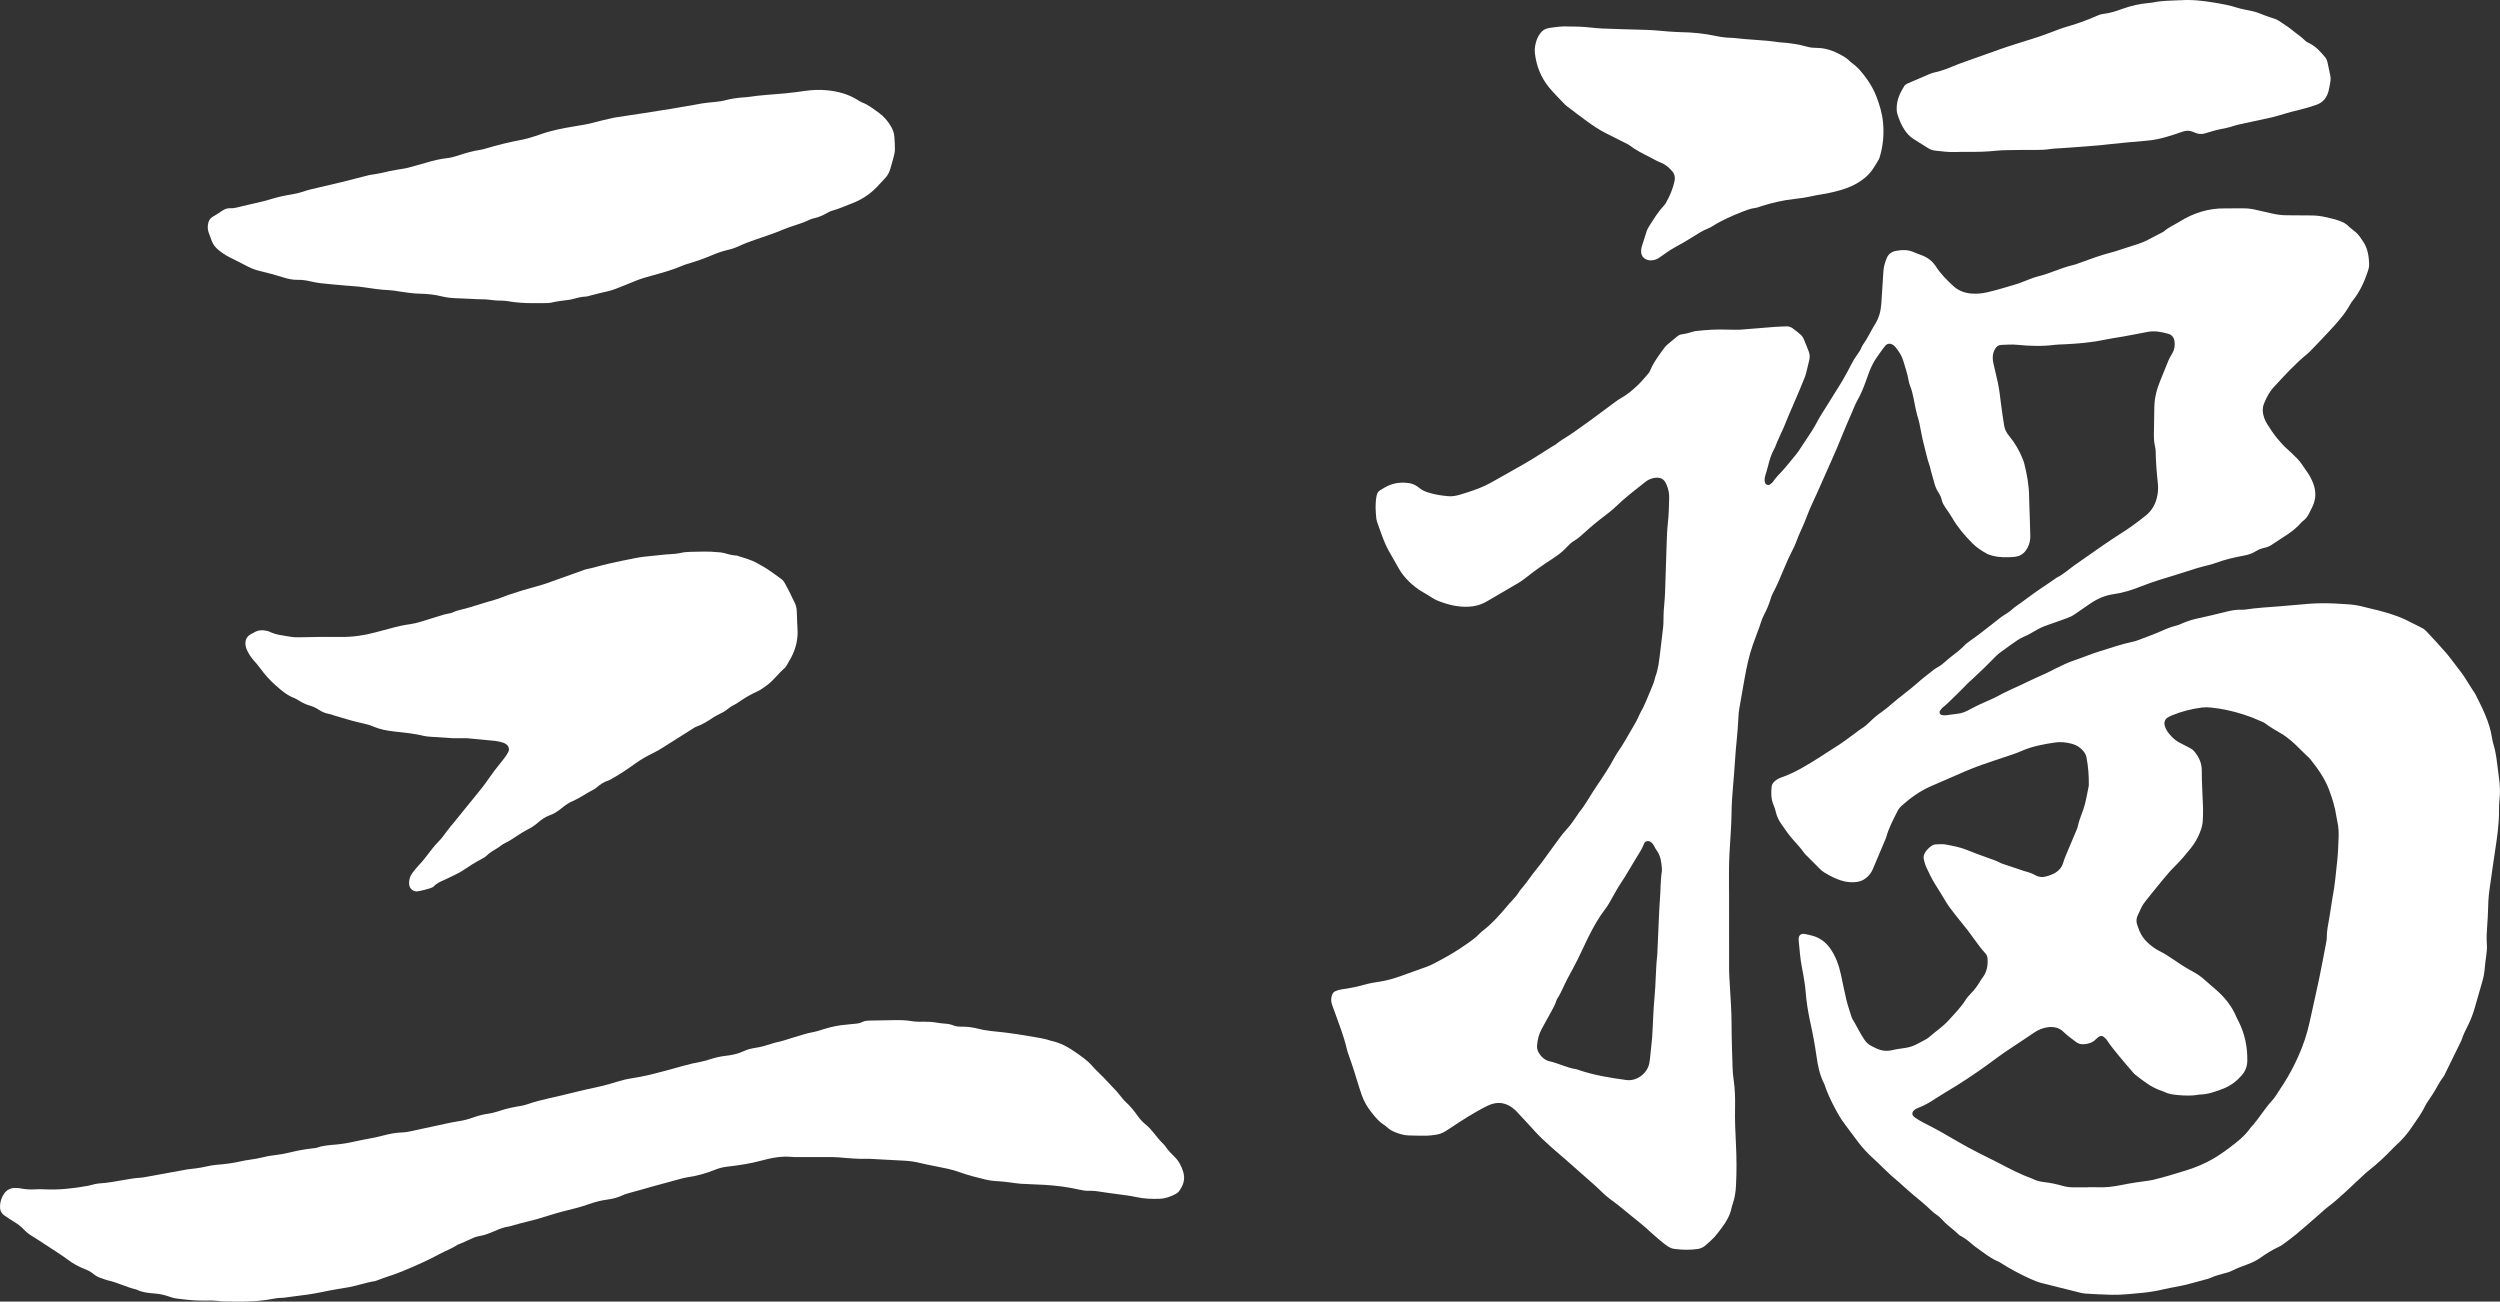
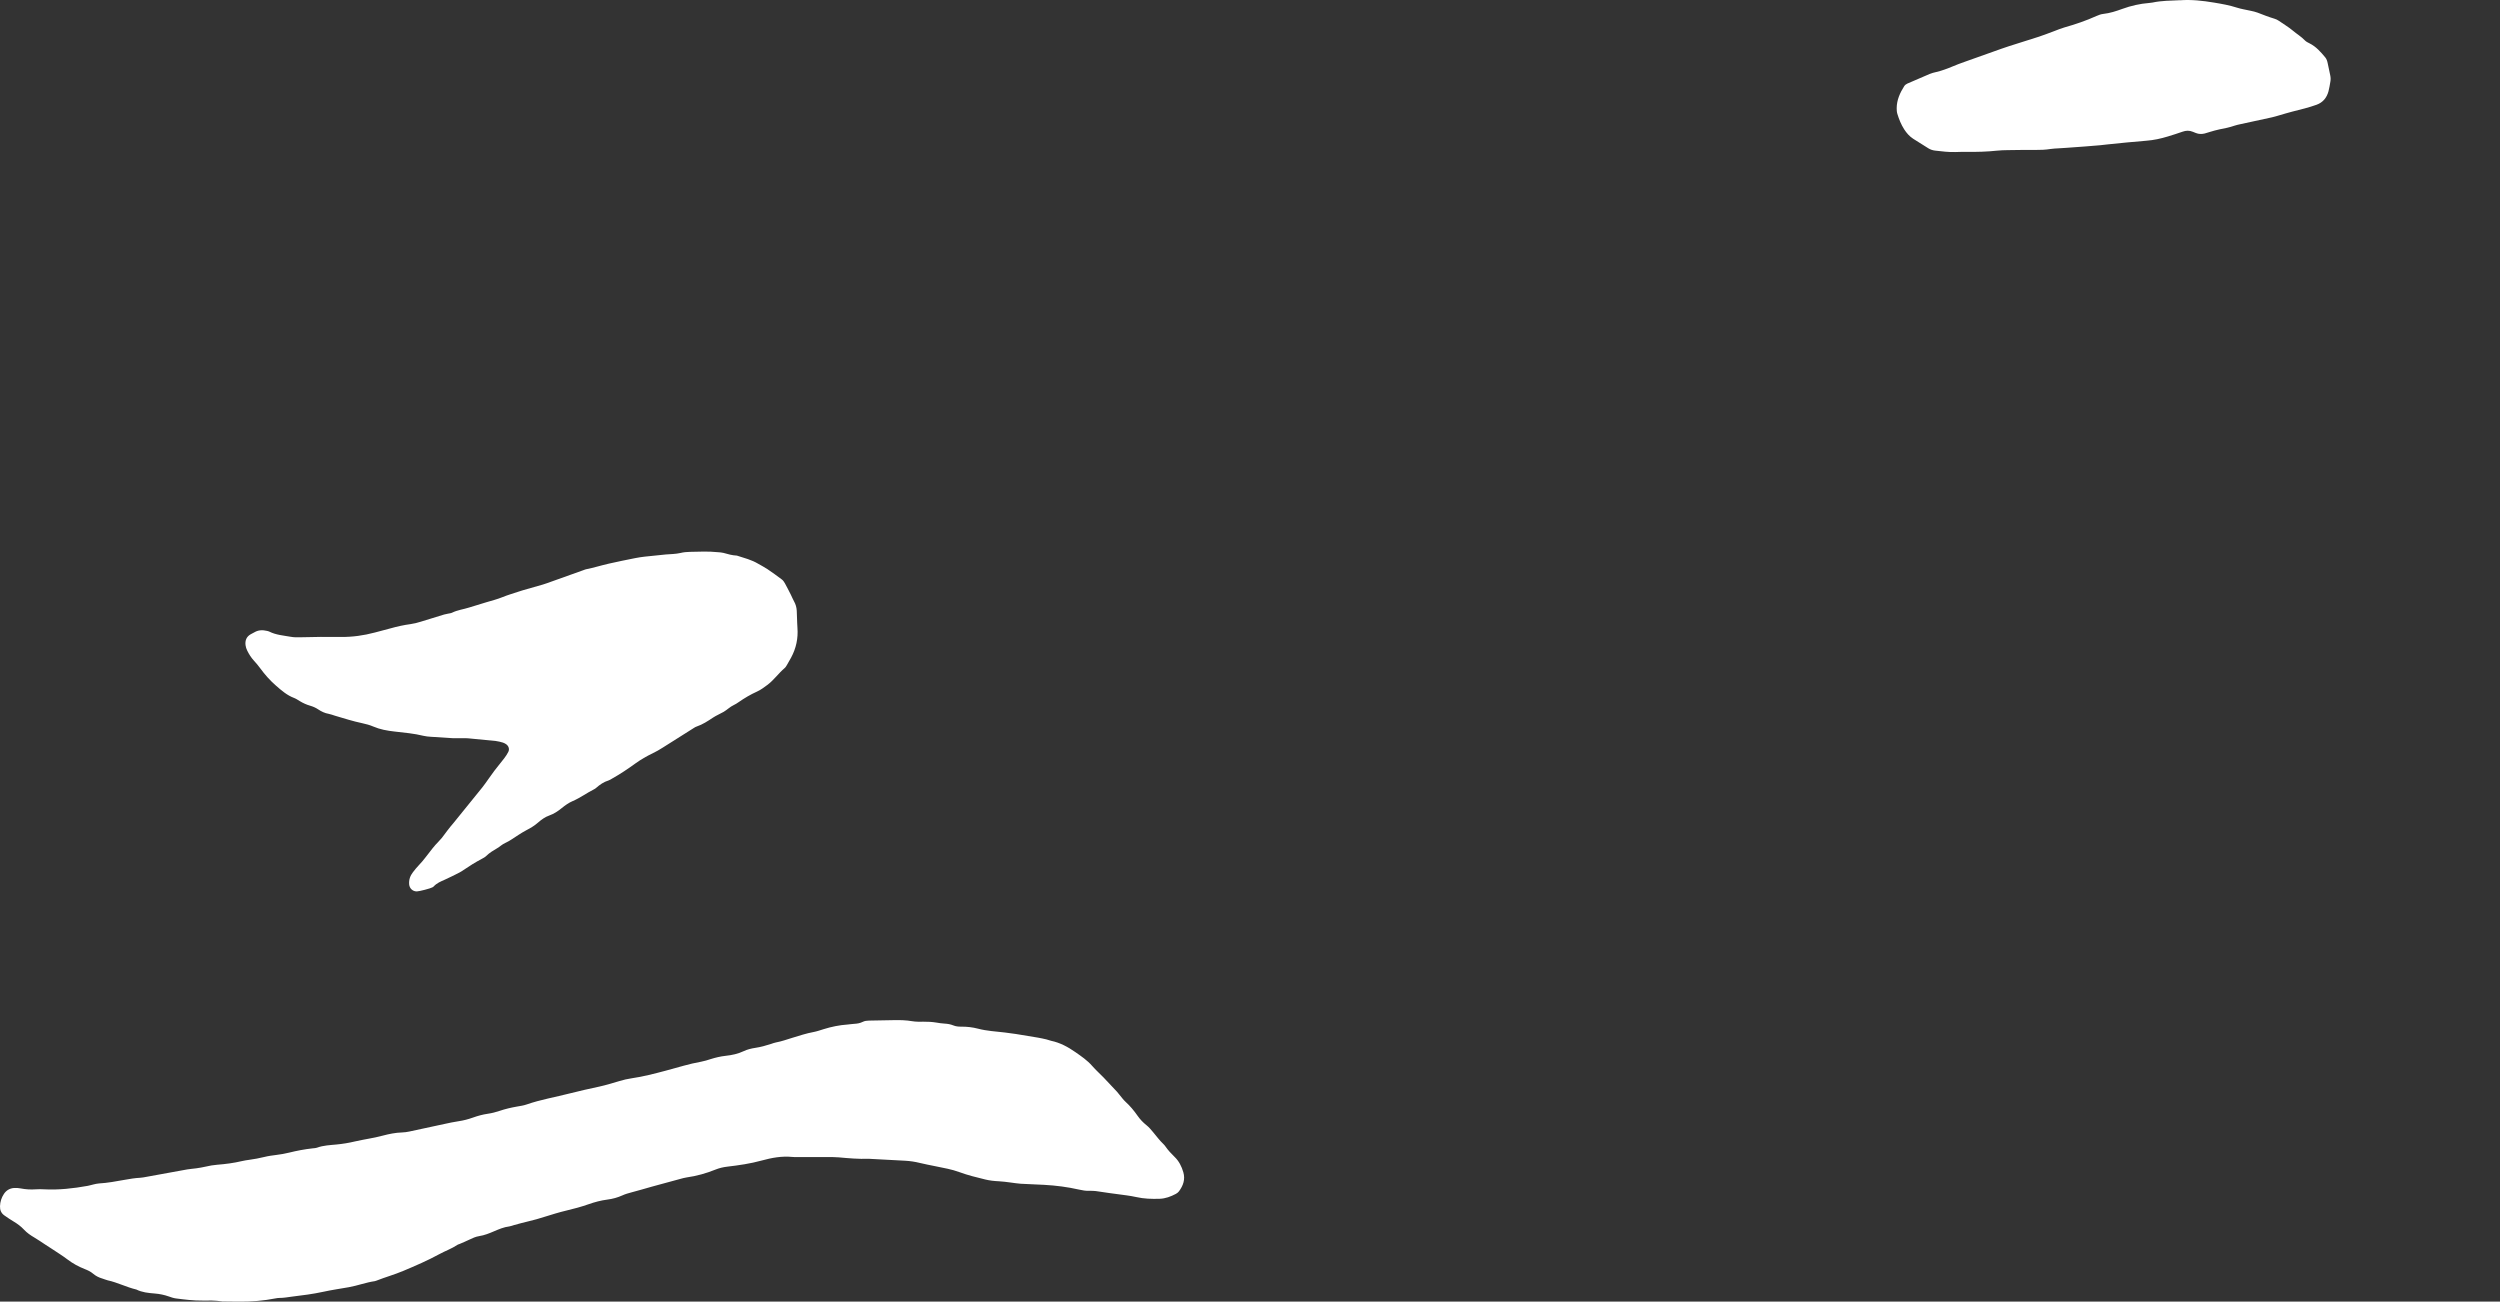
<svg xmlns="http://www.w3.org/2000/svg" id="_レイヤー_2" width="129.214" height="67.273" viewBox="0 0 129.214 67.273">
  <rect x="0" y="0" width="129.214" height="67.273" fill="#333333" stroke="none" />
  <g id="_レイヤー_1-2">
    <path d="m11.477,67.263c-.358-.052-.68-.047-1.003-.042-.464.007-.924-.052-1.383-.111-.124-.016-.245-.059-.364-.101-.24-.085-.485-.134-.739-.154-.322-.026-.644-.057-.94-.205-.506-.118-.972-.365-1.481-.475-.095-.021-.185-.067-.279-.093-.178-.051-.339-.133-.48-.253-.13-.111-.279-.178-.439-.241-.313-.123-.607-.284-.878-.49-.267-.203-.555-.379-.835-.566-.105-.07-.212-.137-.318-.206-.188-.122-.371-.252-.565-.365-.196-.114-.379-.241-.533-.406-.154-.166-.333-.298-.527-.414-.168-.101-.332-.211-.492-.324-.162-.114-.228-.279-.221-.474.008-.231.077-.445.202-.634.121-.184.304-.292.526-.307.111-.008.225.001.334.022.264.051.527.067.795.047.139-.011.281-.007.42 0.0.762.04,1.513-.045,2.26-.18.096-.017.19-.049.286-.07.096-.021.192-.048.289-.053.45-.025.891-.11,1.333-.188.263-.047.525-.092.792-.105.111-.005.222-.029.333-.049.704-.128,1.407-.258,2.111-.384.152-.027.307-.034.459-.056.166-.025.333-.05.496-.089.192-.046.384-.08.58-.095.434-.034.865-.089,1.289-.19.122-.029.248-.047.373-.065.264-.038.526-.082.785-.148.203-.051.413-.079.622-.105.223-.027.444-.066.662-.12.395-.098.795-.174,1.2-.219.084-.009.171-.012.249-.04.322-.115.66-.128.994-.16.322-.031.639-.083.954-.158.273-.065.55-.108.825-.164.206-.042.412-.084.615-.137.327-.086.655-.154.994-.164.125-.004.252-.021.375-.047.604-.128,1.206-.261,1.81-.39.247-.053.494-.108.743-.144.252-.037.495-.101.733-.186.252-.09.507-.161.773-.199.208-.03.412-.082.612-.15.293-.099.593-.169.898-.222.166-.029.335-.052.493-.107.731-.255,1.494-.381,2.24-.574.503-.13,1.01-.24,1.517-.35.356-.077.704-.19,1.054-.291.202-.059.405-.108.615-.138.598-.086,1.182-.239,1.765-.394.61-.162,1.211-.355,1.834-.465.165-.029.326-.082.487-.133.255-.08.514-.142.78-.171.323-.034.635-.101.932-.241.19-.091.397-.139.606-.171.278-.042.548-.117.815-.205.08-.026.159-.058.241-.073.291-.053.568-.154.85-.24.362-.11.721-.23,1.095-.299.178-.033.352-.095.526-.149.403-.126.815-.21,1.237-.239.112-.008.223-.03.335-.035.156-.008.306-.032.447-.103.102-.051.214-.063.327-.065.435-.007.87-.016,1.304-.024.309-.005.615.002.922.055.192.033.391.029.587.026.225-.003.448.009.67.046.138.024.278.044.417.052.156.009.307.033.451.092.133.055.271.067.412.066.296-.003.59.031.875.106.451.118.913.141,1.373.195.195.023.389.048.583.079.374.059.748.121,1.121.185.152.026.302.059.453.094.082.019.16.055.242.072.462.097.871.318,1.25.583.308.215.623.428.875.719.183.211.396.397.59.599.234.242.463.489.692.735.048.051.088.109.133.163.099.118.189.247.302.35.24.218.444.465.629.73.128.184.283.345.461.487.13.103.238.236.346.365.171.204.328.42.523.604.041.038.078.082.109.128.136.198.3.37.471.537.228.221.365.493.452.795.107.371-.008.692-.227.986-.04.054-.101.1-.161.132-.263.138-.534.242-.838.252-.408.013-.81.002-1.213-.09-.327-.074-.664-.106-.997-.154-.25-.036-.501-.062-.75-.105-.222-.038-.443-.071-.669-.062-.184.007-.363-.025-.541-.065-.589-.134-1.187-.211-1.79-.244-.406-.022-.813-.033-1.219-.057-.181-.011-.361-.045-.542-.066-.195-.023-.389-.054-.585-.062-.239-.01-.476-.036-.708-.093-.45-.109-.899-.219-1.335-.38-.396-.147-.812-.216-1.224-.301-.275-.057-.551-.107-.823-.174-.246-.061-.495-.099-.748-.113-.616-.034-1.233-.066-1.849-.099-.014-.001-.028-.003-.042-.002-.52.019-1.037-.027-1.554-.074-.195-.018-.393-.013-.589-.014-.519-.002-1.038-.001-1.557-.001-.084-0-.169.003-.252-.006-.54-.054-1.062.043-1.579.185-.583.161-1.18.247-1.779.317-.211.025-.411.071-.609.151-.482.196-.982.334-1.498.407-.11.016-.219.048-.327.077-.339.091-.677.184-1.015.276-.149.041-.298.08-.447.122-.351.099-.7.203-1.052.295-.164.043-.324.089-.478.159-.245.11-.5.18-.767.214-.335.043-.66.13-.979.242-.371.13-.749.233-1.132.323-.382.09-.757.208-1.132.324-.281.088-.562.174-.851.238-.246.055-.489.126-.733.191-.081.022-.16.059-.242.069-.283.034-.541.144-.799.255-.245.105-.492.205-.758.246-.182.028-.348.104-.513.184-.164.08-.332.148-.499.221-.038.017-.083.024-.117.047-.292.198-.627.313-.934.481-.604.33-1.235.601-1.869.868-.454.192-.927.321-1.383.502-.026.01-.053.021-.08.025-.459.065-.895.234-1.35.314-.442.078-.887.142-1.325.238-.536.117-1.077.184-1.62.25-.209.025-.415.068-.627.066-.07-0-.14.009-.209.023-.621.123-1.249.174-1.881.169-.309-.002-.617-.007-.889-.01Z" fill="#fff" stroke-width="0" />
-     <path d="m27.566,15.669c-.45.002-.896-.026-1.341-.106-.219-.039-.448-.014-.669-.041-.223-.028-.444-.055-.67-.053-.196.002-.392-.015-.588-.024-.182-.008-.364-.021-.546-.024-.309-.006-.617-.026-.918-.102-.356-.089-.719-.131-1.083-.137-.395-.006-.782-.066-1.17-.126-.152-.024-.305-.052-.459-.058-.45-.018-.892-.087-1.337-.153-.318-.047-.642-.06-.963-.089-.405-.037-.811-.069-1.215-.114-.195-.021-.389-.059-.58-.103-.206-.048-.413-.081-.625-.075-.27.007-.526-.052-.783-.133-.388-.122-.781-.228-1.176-.322-.221-.052-.429-.125-.629-.23-.31-.164-.625-.318-.938-.476-.214-.108-.412-.239-.596-.393-.142-.119-.257-.259-.326-.432-.062-.156-.12-.314-.174-.473-.046-.135-.051-.275-.029-.416.027-.177.107-.312.27-.402.159-.088.31-.191.462-.292.12-.08.245-.138.392-.131.214.01.416-.047.62-.1.217-.057.438-.099.655-.152.273-.066.548-.123.815-.208.376-.119.759-.2,1.147-.263.195-.032.385-.076.571-.14.119-.041.24-.08.362-.109.532-.127,1.066-.247,1.597-.376.422-.102.842-.214,1.264-.321.095-.024.19-.052.287-.064.321-.04.634-.118.949-.188.205-.045.414-.074.621-.11.097-.017.195-.028.289-.053.339-.091.677-.183,1.013-.283.337-.101.678-.181,1.027-.221.183-.021.358-.063.532-.12.4-.131.802-.255,1.221-.315.083-.012.165-.034.245-.059.631-.193,1.272-.344,1.921-.466.178-.034.353-.09.528-.142.134-.04.267-.085.399-.132.571-.204,1.165-.315,1.759-.413.359-.059.718-.112,1.069-.215.269-.078.545-.131.818-.195.068-.016.136-.036.205-.046.499-.076.998-.15,1.497-.227.471-.072.942-.147,1.413-.223.222-.035.443-.075.664-.114.221-.038.444-.07.663-.116.331-.07.666-.095,1.001-.132.153-.017.308-.035.455-.076.286-.08.577-.119.87-.146.112-.01.225-.011.335-.028.624-.097,1.255-.124,1.883-.184.349-.033.697-.079,1.044-.129.363-.052.728-.067,1.091-.035.579.051,1.132.194,1.631.508.071.045.142.094.22.123.334.126.606.349.89.554.243.175.429.401.586.654.105.17.176.352.192.551.018.224.032.448.03.672-.001.124-.031.25-.061.371-.051.204-.114.405-.17.608-.053.193-.14.365-.28.51-.146.151-.284.31-.43.462-.376.391-.823.67-1.331.858-.315.117-.62.261-.947.349-.12.032-.233.096-.344.157-.186.102-.377.186-.584.233-.082.018-.167.037-.241.074-.454.226-.952.332-1.418.53-.451.192-.92.342-1.383.502-.292.101-.582.206-.862.337-.178.084-.362.151-.555.194-.302.068-.592.171-.877.292-.413.176-.837.323-1.269.446-.054.015-.108.032-.159.055-.527.235-1.082.386-1.636.539-.311.086-.621.173-.919.3-.323.137-.651.261-.976.391-.262.104-.539.152-.812.218-.163.04-.325.084-.488.125-.081.021-.163.051-.245.054-.213.007-.416.058-.618.116-.081.023-.164.042-.247.052-.306.036-.612.076-.914.144-.121.027-.251.023-.377.025-.182.004-.365.001-.547.001Z" fill="#fff" stroke-width="0" />
    <path d="m23.39,38.153c-.397-.025-.761-.046-1.124-.072-.126-.009-.253-.019-.375-.049-.493-.121-.996-.166-1.498-.222-.378-.042-.748-.107-1.101-.259-.179-.077-.372-.129-.563-.17-.482-.101-.95-.251-1.42-.39-.108-.032-.213-.077-.322-.096-.199-.034-.374-.118-.538-.228-.13-.087-.269-.149-.419-.192-.19-.054-.368-.136-.537-.238-.096-.058-.19-.124-.294-.163-.363-.136-.649-.386-.933-.634-.307-.268-.578-.572-.818-.902-.099-.136-.208-.265-.321-.388-.144-.157-.257-.334-.349-.523-.043-.087-.075-.184-.087-.279-.03-.243.046-.443.271-.568.061-.034.125-.063.186-.099.206-.123.426-.127.651-.073.041.01.084.018.121.037.346.175.729.2,1.1.267.164.03.336.032.503.026.702-.021,1.403-.025,2.105-.017.592.007,1.175-.077,1.747-.229.271-.072.544-.14.814-.216.338-.096.681-.171,1.029-.218.182-.025.357-.07.531-.125.401-.127.804-.249,1.207-.371.067-.02.137-.03.205-.045.068-.015.143-.019.204-.049.28-.139.59-.174.883-.268.294-.094.59-.182.886-.271.282-.084.567-.155.841-.267.259-.106.53-.183.796-.273.08-.027.16-.053.241-.077.35-.101.701-.2,1.052-.301.067-.019.134-.042.2-.066.634-.226,1.268-.453,1.902-.68.04-.014.079-.033.119-.041.399-.078.788-.202,1.184-.292.451-.103.906-.194,1.359-.285.165-.033.331-.058.498-.077.362-.041.726-.077,1.089-.112.126-.012.252-.013.378-.025.125-.012.252-.021.374-.051.165-.041.331-.056.5-.059.477-.011.954-.033,1.43.017.098.01.198.01.292.036.23.065.459.131.699.141.373.121.756.215,1.098.42.157.093.322.173.473.275.256.172.506.353.752.539.065.049.116.123.156.195.109.196.209.397.311.597.057.113.102.231.164.341.085.15.129.31.139.481.007.126.009.252.014.379.007.168.009.337.022.504.042.547-.068,1.06-.328,1.542-.067.123-.136.246-.207.366-.036.06-.071.126-.122.17-.322.272-.561.627-.903.879-.17.125-.337.253-.53.34-.334.15-.647.336-.948.545-.08.056-.164.11-.252.151-.194.089-.342.246-.523.351-.182.105-.379.185-.553.3-.27.179-.538.356-.848.461-.04.013-.077.034-.113.056-.546.343-1.093.684-1.636,1.033-.166.106-.334.203-.512.289-.316.152-.62.326-.905.532-.386.279-.781.546-1.198.778-.061.034-.12.078-.186.098-.248.075-.452.218-.643.386-.031.028-.067.052-.105.07-.376.189-.716.444-1.105.61-.208.089-.391.221-.565.362-.197.16-.403.298-.647.384-.212.075-.399.208-.568.356-.181.159-.381.284-.595.393-.15.076-.291.169-.434.258-.225.141-.435.304-.682.414-.151.068-.277.191-.422.276-.194.114-.386.227-.548.387-.068.068-.159.115-.245.161-.323.171-.632.363-.934.57-.069.048-.14.095-.215.133-.25.126-.5.255-.756.369-.206.092-.414.174-.57.346-.018.02-.044.034-.068.049-.094.057-.688.211-.81.211-.209-.001-.374-.153-.393-.363-.021-.235.051-.444.194-.628.095-.122.19-.245.297-.354.267-.272.477-.588.717-.881.098-.119.196-.238.306-.346.122-.119.224-.25.322-.388.097-.137.204-.268.307-.4.043-.055.091-.106.136-.161.504-.621,1.008-1.241,1.509-1.864.114-.142.215-.294.321-.442.098-.137.193-.276.295-.409.172-.222.351-.438.521-.661.076-.1.145-.207.201-.319.072-.145.012-.315-.129-.402-.048-.029-.097-.059-.15-.074-.121-.033-.244-.07-.368-.083-.474-.051-.949-.094-1.424-.138-.098-.009-.196-.008-.294-.008-.182-.001-.364-0-.515-0Z" fill="#fff" stroke-width="0" />
-     <path d="m89.367,45.93c0,1.375-.003,2.75.002,4.125.001.336.029.672.046,1.008.032.616.084,1.232.081,1.85-.002.435.014.87.024,1.304.007.309.023.617.028.926.004.225.024.447.057.67.07.473.082.951.072,1.428-.013.632.013,1.263.046,1.893.037.715.039,1.43.003,2.146-.015.311-.06.614-.158.909-.027.08-.054.16-.071.242-.078.381-.267.705-.496,1.012-.384.514-.386.511-.819.899-.13.117-.272.192-.446.215-.392.053-.784.046-1.175-.003-.127-.016-.246-.058-.351-.133-.092-.065-.186-.127-.272-.198-.204-.171-.411-.339-.605-.522-.358-.337-.746-.638-1.127-.948-.141-.115-.281-.232-.423-.347-.109-.088-.218-.177-.332-.259-.252-.179-.493-.369-.711-.591-.177-.179-.37-.343-.559-.511-.388-.345-.775-.69-1.167-1.03-.561-.487-1.136-.96-1.646-1.503-.096-.102-.187-.209-.283-.312-.238-.257-.477-.514-.716-.771-.019-.021-.04-.039-.061-.058-.426-.393-.906-.475-1.435-.214-.352.173-.691.373-1.027.576-.312.188-.613.396-.918.595-.07.046-.142.091-.213.136-.156.099-.327.162-.51.187-.153.02-.306.046-.46.048-.308.004-.617-.005-.926-.013-.212-.005-.415-.058-.615-.13-.187-.068-.362-.151-.508-.289-.051-.048-.106-.094-.165-.13-.233-.141-.405-.345-.572-.553-.37-.459-.516-.752-.706-1.374-.176-.577-.353-1.153-.559-1.72-.034-.092-.064-.186-.086-.282-.153-.673-.416-1.31-.642-1.958-.042-.119-.092-.235-.128-.356-.045-.151-.046-.305.005-.456.033-.097.092-.178.188-.214.104-.039.212-.077.322-.091.405-.052.801-.133,1.194-.245.242-.069.493-.111.743-.148.363-.054.713-.152,1.058-.273.463-.163.923-.334,1.386-.497.266-.094.507-.239.755-.37.435-.229.852-.485,1.256-.766.266-.185.53-.365.751-.603.057-.061.125-.113.192-.164.444-.348.817-.767,1.179-1.197.09-.107.18-.216.278-.316.138-.141.266-.289.368-.458.015-.024.028-.049.046-.07.24-.275.454-.57.669-.865.14-.193.3-.371.441-.562.316-.429.625-.863.941-1.292.1-.136.203-.27.318-.392.243-.256.434-.55.633-.839.016-.023.026-.05.044-.071.352-.422.6-.914.91-1.364.342-.496.672-1.002.957-1.535.026-.049.053-.099.086-.145.35-.492.629-1.029.938-1.546.065-.108.118-.223.175-.336.037-.075.064-.157.107-.229.229-.388.376-.814.557-1.224.085-.193.162-.388.208-.595.003-.014.005-.028.01-.041.159-.41.2-.845.253-1.276.051-.418.103-.836.15-1.254.015-.139.022-.28.022-.42-.001-.337.024-.672.057-1.008.024-.237.026-.476.035-.714.02-.589.038-1.178.057-1.767.009-.266.015-.533.027-.799.011-.224.019-.449.046-.671.054-.447.062-.895.072-1.344.005-.227-.034-.447-.123-.657-.022-.051-.045-.103-.073-.151-.091-.16-.234-.239-.415-.241-.069-.001-.14.009-.208.024-.153.034-.293.1-.415.197-.514.412-1.043.807-1.516,1.269-.17.166-.359.314-.549.457-.37.279-.728.573-1.069.886-.176.161-.354.32-.561.442-.122.072-.225.167-.32.272-.208.231-.446.424-.707.593-.306.198-.607.405-.904.616-.194.138-.378.29-.569.433-.112.084-.224.17-.344.241-.507.301-1.017.596-1.526.893-.085.049-.169.1-.257.144-.254.127-.522.188-.809.202-.576.029-1.113-.111-1.637-.327-.09-.037-.173-.092-.258-.142-.157-.093-.309-.194-.468-.284-.271-.153-.511-.342-.732-.561-.211-.209-.394-.435-.535-.698-.166-.309-.354-.606-.521-.914-.093-.172-.173-.353-.245-.535-.107-.274-.203-.553-.302-.831-.028-.079-.06-.16-.07-.242-.045-.405-.068-.811.015-1.215.024-.116.078-.209.182-.27.085-.05.167-.104.252-.152.381-.216.79-.278,1.22-.219.156.021.299.076.429.164.07.047.137.098.205.148.103.075.217.126.339.165.349.113.709.171,1.073.202.212.018.419-.022.622-.084.43-.13.858-.264,1.266-.453.178-.082.349-.18.52-.276.465-.26.929-.522,1.393-.786.159-.09.315-.184.471-.277.084-.05.168-.102.251-.154.142-.089.284-.18.426-.27.154-.097.308-.195.462-.291.048-.03.103-.049.145-.085.216-.182.459-.321.696-.472.166-.105.324-.223.484-.336.195-.138.39-.275.582-.416.452-.333.901-.668,1.353-1.001.079-.058.161-.114.246-.162.321-.179.603-.412.867-.663.203-.193.383-.41.565-.623.053-.062.088-.143.121-.22.173-.405.444-.746.698-1.099.049-.067.111-.127.174-.181.159-.137.323-.269.485-.404.066-.055.138-.098.224-.109.209-.029.413-.08.613-.146.053-.017.11-.025.165-.031.516-.057,1.034-.092,1.554-.071.21.009.421.004.631.005.028 0.0.056.001.084-.002.587-.048,1.174-.097,1.761-.142.209-.016.42-.021.63-.029.117-.004.224.035.315.102.146.108.291.22.426.342.06.054.109.13.142.205.095.219.18.442.266.664.058.149.055.301.016.455-.056.217-.105.436-.158.654-.013.054-.028.109-.049.161-.176.428-.343.86-.533,1.281-.207.461-.395.929-.589,1.396-.048.116-.105.229-.158.344-.058.128-.116.255-.172.384-.05.116-.086.239-.147.349-.152.273-.243.565-.314.867-.042.177-.103.35-.152.526-.03.109-.04.22-.014.333.026.113.169.177.265.108.056-.04.116-.084.153-.14.134-.2.301-.369.465-.542.106-.112.203-.232.302-.35.126-.15.251-.302.374-.455.062-.076.124-.152.179-.234.226-.338.45-.678.673-1.018.116-.176.215-.36.314-.546.151-.284.335-.551.504-.825.133-.214.266-.429.399-.643.133-.215.272-.426.398-.645.154-.267.302-.538.442-.813.09-.176.189-.344.306-.502.084-.113.162-.229.215-.36.021-.052.045-.104.078-.149.241-.33.403-.707.62-1.05.208-.33.305-.69.33-1.074.037-.56.076-1.12.109-1.68.013-.228.079-.441.161-.651.082-.213.245-.346.463-.39.32-.063.64-.077.95.064.127.058.261.102.393.152.311.117.563.301.746.587.243.381.566.699.893,1.004.237.221.541.35.871.387.295.033.584.011.876-.056.507-.116,1.002-.271,1.499-.417.241-.071.472-.179.709-.266.145-.053.289-.111.439-.145.261-.06.511-.151.761-.244.355-.131.71-.264,1.08-.349.109-.025.213-.069.319-.107.553-.202,1.105-.407,1.678-.55.149-.037.295-.092.442-.139.307-.099.615-.195.921-.298.132-.045.264-.096.389-.158.276-.138.548-.284.821-.427.025-.013.053-.022.074-.04.242-.22.545-.343.818-.513.718-.448,1.497-.697,2.35-.686.309.004.617-.001.926-.003.226-.001.448.025.667.076.273.065.548.122.821.187.261.062.523.097.792.096.421-.001.842.009,1.263.009.24-0.0.474.029.709.08.288.063.574.131.849.24.107.042.201.098.286.173.105.093.207.191.32.272.175.125.313.28.423.462.007.012.014.024.023.035.288.375.361.812.371,1.269.003.129-.029.25-.07.37-.18.535-.412,1.043-.767,1.489-.052.066-.103.134-.143.208-.278.51-.668.934-1.056,1.358-.293.321-.598.631-.899.945-.087.091-.173.185-.271.264-.635.514-1.178,1.122-1.731,1.718-.222.24-.367.532-.491.829-.107.254-.08.524.016.782.039.104.09.207.15.3.16.247.317.495.507.723.18.216.363.426.579.607.118.099.221.215.335.32.166.153.311.323.431.515.067.107.143.208.216.311.122.173.217.361.295.557.163.411.165.821-.03,1.224-.055.114-.112.226-.168.34-.075.153-.173.288-.31.393-.034.025-.07.05-.096.082-.413.496-.989.776-1.504,1.138-.115.081-.244.14-.383.169-.181.037-.347.106-.504.203-.181.113-.382.169-.592.208-.497.091-.988.207-1.464.382-.092.034-.185.067-.281.089-.493.114-.973.266-1.453.425-.373.124-.752.229-1.126.348-.334.106-.665.219-.992.349-.456.182-.924.331-1.414.399-.44.061-.834.238-1.199.485-.267.181-.534.363-.797.549-.128.09-.266.155-.412.207-.331.117-.659.24-.992.352-.214.072-.417.164-.611.279-.205.122-.412.238-.632.333-.22.095-.415.234-.609.374-.193.14-.388.277-.58.419-.079.058-.156.12-.225.189-.21.206-.413.42-.624.625-.221.215-.448.424-.673.636-.051.048-.109.089-.157.14-.25.266-.512.519-.774.773-.171.166-.336.337-.525.484-.064.05-.112.123-.16.191-.046.065.005.19.083.205.068.013.139.027.207.02.223-.024.445-.057.668-.087.212-.029.406-.115.59-.217.369-.205.757-.368,1.14-.541.051-.023.104-.043.153-.07.49-.275,1.008-.492,1.514-.734.367-.176.734-.349,1.107-.512.18-.078.351-.175.528-.262.315-.154.627-.311.963-.421.426-.14.84-.319,1.268-.452.589-.183,1.173-.386,1.778-.514.055-.012.11-.024.162-.044.354-.133.712-.258,1.06-.405.323-.136.636-.293.982-.373.135-.031.263-.096.393-.15.247-.103.501-.177.763-.233.466-.1.93-.213,1.393-.328.274-.068.546-.127.831-.114.07.003.141.001.21-.01.597-.091,1.2-.122,1.801-.17.489-.039.978-.085,1.468-.126.448-.037.897-.035,1.346-.016.21.009.42.027.63.037.31.015.613.066.912.147.244.066.491.117.736.179.177.045.352.095.526.148.147.045.294.095.438.149.144.055.286.114.425.181.253.122.5.254.753.375.116.055.222.119.31.213.182.195.365.388.545.585.17.186.338.375.504.565.065.073.124.152.184.229.205.267.41.533.612.802.067.089.126.184.186.278.128.201.255.403.382.604.038.059.085.113.117.175.365.727.743,1.449.868,2.268.021.138.056.275.095.41.081.284.131.574.164.867.029.265.064.529.102.793.053.377.072.753.028,1.133-.021.181-.026.364-.025.546.007.691-.093,1.371-.196,2.051-.044.291-.087.583-.129.874-.044.305-.082.612-.13.917-.061.389-.103.778-.107,1.172-.003.322-.028.645-.049.967-.021.308-.043.616-.018.925.017.211-.005.42-.034.629-.029.208-.059.417-.074.627-.016.226-.057.445-.118.662-.134.472-.271.943-.407,1.415-.086.297-.196.585-.333.863-.124.252-.258.499-.338.77-.012.04-.034.077-.053.115-.259.529-.518,1.058-.778,1.586-.031.063-.055.132-.098.186-.218.277-.361.6-.551.894-.076.118-.157.233-.233.351-.061.094-.13.185-.176.286-.183.399-.455.74-.694,1.102-.234.355-.514.664-.828.946-.042.037-.081.077-.12.118-.407.427-.834.832-1.302,1.193-.111.085-.21.186-.313.281-.298.277-.594.556-.893.832-.268.247-.54.49-.832.71-.19.143-.363.309-.543.465-.371.321-.738.647-1.114.962-.215.18-.442.346-.667.512-.09.066-.186.128-.287.174-.321.146-.618.334-.903.536-.209.148-.432.26-.67.346-.277.1-.552.204-.817.336-.136.068-.288.11-.438.146-.205.05-.406.111-.6.194-.065.028-.129.058-.197.075-.543.139-1.077.314-1.631.411-.221.039-.442.079-.66.131-.369.089-.743.149-1.12.186-.531.052-1.062.109-1.596.099-.449-.009-.897-.037-1.345-.063-.111-.007-.221-.037-.33-.064-.64-.159-1.279-.321-1.919-.48-.191-.048-.371-.123-.551-.203-.566-.251-1.106-.547-1.628-.878-.012-.007-.023-.016-.036-.021-.409-.164-.748-.44-1.1-.694-.08-.057-.162-.113-.235-.177-.201-.176-.406-.346-.646-.468-.025-.013-.05-.027-.07-.047-.268-.267-.591-.475-.845-.757-.104-.116-.216-.218-.347-.304-.093-.061-.179-.135-.259-.213-.282-.274-.585-.524-.889-.773-.206-.169-.401-.35-.601-.527-.084-.074-.164-.154-.251-.224-.449-.361-.838-.787-1.263-1.173-.282-.256-.537-.53-.764-.833-.059-.079-.119-.156-.178-.235-.167-.225-.331-.453-.502-.675-.198-.257-.357-.534-.509-.82-.217-.41-.416-.826-.558-1.268-.24-.454-.336-.951-.406-1.452-.082-.584-.191-1.162-.319-1.738-.122-.548-.205-1.103-.248-1.664-.011-.14-.03-.279-.052-.417-.04-.249-.079-.499-.13-.747-.097-.469-.119-.946-.171-1.42-.006-.054.006-.111.016-.166.013-.074.107-.151.182-.152.042-.001.085-.005.125.004.151.033.303.061.45.108.344.11.621.314.835.608.304.417.47.89.579,1.388.096.438.177.88.284,1.316.073.299.177.591.269.885.008.027.018.054.033.077.222.357.392.744.633,1.091.09.13.198.236.339.307.075.038.151.074.226.113.286.146.581.185.898.105.203-.051.414-.074.622-.105.239-.036.464-.108.674-.228.097-.056.2-.102.298-.157.086-.048.178-.09.251-.153.347-.305.739-.558,1.05-.906.299-.334.619-.65.86-1.034.081-.13.186-.247.294-.357.168-.172.312-.36.432-.567.056-.097.124-.187.189-.279.195-.278.245-.592.226-.922-.006-.099-.032-.199-.1-.273-.419-.456-.735-.992-1.132-1.464-.243-.29-.471-.593-.702-.893-.077-.1-.148-.205-.212-.313-.186-.314-.378-.623-.572-.932-.171-.272-.307-.567-.446-.858-.06-.125-.093-.264-.128-.4-.037-.144-.001-.277.083-.399.08-.117.178-.216.294-.298.069-.05.147-.087.233-.09.168-.005.341-.028.503.003.385.073.772.14,1.139.294.336.141.68.262,1.024.386.238.086.479.161.702.283.061.033.131.049.197.072.253.085.505.168.758.253.093.031.184.069.279.094.191.049.377.108.55.207.195.111.402.115.611.049.12-.038.242-.078.352-.137.23-.122.404-.298.477-.56.038-.135.09-.266.144-.395.178-.427.359-.853.539-1.28.022-.052.05-.103.06-.157.059-.32.192-.616.297-.92.134-.386.19-.79.275-1.188.006-.027.008-.056.008-.084.005-.478-.029-.953-.122-1.423-.025-.127-.087-.235-.171-.333-.15-.176-.337-.295-.558-.358-.3-.086-.606-.118-.916-.071-.598.09-1.189.201-1.747.451-.217.097-.446.169-.671.246-.451.154-.906.299-1.355.458-.291.103-.578.217-.862.338-.594.253-1.186.51-1.776.772-.557.247-1.046.597-1.497,1.003-.095.086-.168.187-.225.301-.215.426-.439.848-.567,1.311-.007.027-.017.053-.028.079-.224.53-.448,1.06-.671,1.59-.061.144-.15.269-.262.378-.155.152-.34.249-.555.277-.209.028-.416.022-.627-.024-.391-.086-.738-.265-1.073-.471-.083-.051-.156-.119-.226-.188-.22-.216-.437-.436-.655-.655-.049-.05-.103-.097-.143-.154-.176-.255-.392-.477-.594-.709-.222-.255-.414-.531-.604-.809-.127-.186-.224-.387-.273-.611-.03-.136-.081-.268-.133-.398-.119-.297-.112-.604-.082-.912.01-.101.067-.184.139-.253.103-.099.225-.169.358-.215.723-.249,1.363-.653,2.004-1.057.225-.142.444-.296.672-.434.421-.255.812-.552,1.207-.844.09-.067.176-.141.272-.197.16-.093.295-.214.424-.343.179-.179.369-.342.579-.487.184-.127.359-.27.527-.418.432-.38.907-.706,1.336-1.09.272-.243.564-.462.85-.689.066-.052.138-.098.211-.138.149-.081.281-.183.406-.298.103-.095.211-.185.323-.27.235-.178.468-.357.671-.573.076-.081.171-.144.261-.211.169-.125.343-.243.51-.371.344-.265.685-.536,1.028-.803.077-.06.156-.12.24-.17.17-.1.329-.215.473-.349.021-.019.041-.038.065-.054.477-.321.921-.688,1.403-1.002.235-.153.464-.315.696-.473.035-.024.066-.053.104-.072.332-.161.599-.414.895-.626.24-.171.482-.338.724-.506.264-.185.527-.372.794-.553.278-.189.556-.379.842-.558.465-.291.905-.614,1.331-.958.332-.268.518-.621.593-1.037.037-.208.046-.419.023-.629-.059-.544-.104-1.089-.111-1.637-.001-.084-.012-.169-.032-.25-.055-.22-.064-.444-.061-.669.007-.463.013-.926.023-1.389.011-.469.125-.915.304-1.347.145-.35.28-.704.427-1.053.054-.128.128-.249.199-.369.113-.19.14-.395.114-.609-.024-.2-.133-.346-.327-.399-.339-.092-.683-.163-1.039-.101-.124.022-.248.048-.372.072-.303.057-.606.116-.91.17-.318.057-.638.098-.954.165-.703.149-1.415.208-2.131.24-.154.007-.309.006-.462.026-.644.083-1.289.062-1.932-.002-.281-.028-.561-.005-.841.006-.138.006-.234.083-.303.198-.089.148-.13.308-.125.482.004.17.047.333.086.497.058.246.117.491.17.738.077.357.122.719.164,1.081.044.39.11.778.168,1.166.03.199.116.366.246.524.304.37.548.78.722,1.229.025.065.051.131.068.199.148.572.249,1.151.256,1.745.004.323.021.645.031.967.011.351.021.701.03,1.052.005.215-.045.418-.144.608-.147.282-.373.446-.698.471-.365.028-.729.035-1.087-.056-.108-.027-.22-.057-.316-.11-.271-.149-.529-.318-.749-.539-.397-.399-.76-.824-1.043-1.315-.105-.182-.232-.351-.348-.527-.078-.117-.156-.236-.187-.375-.034-.153-.096-.291-.183-.421-.094-.141-.156-.298-.202-.461-.064-.23-.128-.459-.191-.689-.022-.081-.035-.166-.063-.244-.13-.357-.199-.731-.296-1.096-.079-.298-.129-.604-.192-.906-.023-.11-.038-.222-.073-.329-.121-.375-.189-.762-.266-1.147-.041-.207-.089-.411-.167-.608-.036-.091-.068-.186-.083-.282-.056-.348-.174-.679-.272-1.015-.085-.29-.247-.533-.439-.759-.035-.041-.086-.071-.134-.1-.115-.068-.26-.048-.347.048-.047.052-.09.107-.132.164-.513.698-.595.847-.88,1.663-.125.358-.27.706-.458,1.037-.103.182-.175.382-.259.575-.183.425-.374.847-.543,1.278-.164.418-.345.829-.527,1.239-.245.551-.489,1.103-.733,1.654-.176.398-.376.786-.524,1.194-.172.476-.414.921-.582,1.397-.033.092-.075.182-.119.269-.186.362-.357.731-.511,1.108-.174.429-.357.854-.574,1.264-.045.086-.078.18-.105.274-.08.27-.191.528-.321.777-.078.15-.143.303-.19.467-.046.161-.113.317-.17.475-.077.211-.157.42-.231.632-.199.571-.325,1.161-.43,1.756-.091.511-.183,1.022-.27,1.533-.026.152-.042.306-.047.46-.028.758-.136,1.51-.178,2.265-.05.896-.168,1.787-.178,2.687-.007.687-.07,1.373-.105,2.059-.014.28-.023.561-.026.841-.004.337-.001.673-.001,1.01h.009Zm18.557,15.437v-.004c.154,0,.309-.007.463.001.438.023.869-.035,1.295-.122.44-.09.884-.155,1.329-.214.097-.013.194-.028.289-.051.586-.143,1.163-.318,1.738-.499.443-.14.867-.317,1.274-.544.332-.186.641-.402.943-.63.392-.296.777-.597,1.06-1.008.039-.057.095-.103.14-.157.072-.086.143-.173.211-.262.274-.354.516-.734.826-1.061.057-.06.102-.134.148-.204.124-.187.246-.376.368-.564.298-.46.554-.943.778-1.443.252-.565.452-1.147.583-1.753.159-.74.333-1.478.488-2.219.135-.645.254-1.294.378-1.941.013-.069.025-.139.025-.208-.002-.367.074-.725.139-1.083.04-.221.071-.443.105-.665.015-.097.026-.195.045-.291.132-.675.19-1.36.261-2.043.035-.334.04-.672.059-1.008.018-.324.007-.645-.068-.962-.016-.068-.029-.137-.039-.207-.069-.489-.213-.956-.387-1.417-.221-.587-.581-1.085-.965-1.57-.06-.076-.14-.137-.211-.205-.1-.098-.201-.195-.299-.294-.306-.31-.623-.607-1.001-.83-.278-.164-.56-.319-.816-.517-.065-.051-.148-.079-.224-.114-.575-.266-1.177-.454-1.795-.587-.26-.056-.525-.091-.789-.121-.152-.017-.31-.02-.462-.001-.531.067-1.047.197-1.543.401-.077.032-.153.07-.226.112-.14.082-.202.24-.164.398.041.167.122.314.231.444.144.173.304.331.504.441.172.094.347.183.523.27.102.05.197.108.27.196.24.287.393.595.392.991-.001.644.046,1.289.066,1.934.007.224-.004.448-.014.672-.01.212-.074.411-.152.609-.12.304-.284.581-.489.831-.24.292-.478.588-.748.851-.464.453-.845.973-1.258,1.467-.108.129-.213.26-.315.394-.067.089-.135.18-.187.278-.072.136-.124.283-.196.419-.107.203-.1.403-.014.608.033.077.057.158.089.236.092.223.227.416.404.583.196.184.406.345.647.463.24.118.463.263.683.414.324.221.651.439.999.624.237.126.456.273.654.456.175.162.36.313.54.469.46.401.843.86,1.079,1.43.032.078.074.151.112.226.322.639.465,1.317.454,2.033-.004.297-.098.547-.292.766-.264.298-.567.534-.945.681-.408.158-.813.307-1.258.309-.361.073-.723.055-1.088.025-.256-.021-.5-.057-.73-.173-.05-.025-.104-.043-.157-.061-.502-.169-.907-.496-1.316-.815-.044-.034-.083-.076-.119-.119-.246-.287-.498-.571-.735-.865-.211-.262-.43-.518-.613-.802-.044-.069-.112-.124-.175-.178-.06-.052-.175-.053-.237-.007-.056.042-.113.084-.161.134-.166.172-.374.239-.605.258-.161.013-.306-.023-.433-.124-.208-.166-.433-.309-.622-.501-.222-.226-.501-.293-.812-.255-.271.033-.511.134-.735.289-.381.263-.77.513-1.154.771-.244.164-.492.325-.726.502-.695.524-1.411,1.017-2.148,1.478-.333.208-.675.401-1.004.616-.294.193-.589.38-.92.503-.105.039-.205.091-.282.178-.049.056-.062.181-.013.235.037.041.076.084.122.113.142.089.284.182.435.256.616.306,1.212.647,1.804.997.314.185.637.355.96.523.361.187.729.36,1.09.548.56.291,1.116.589,1.713.802.013.005.026.011.038.018.191.095.392.153.603.175.336.034.664.111.988.202.191.054.384.074.583.07.238-.005.477-.001.715-.001Zm-22.028-16.482c-.025-.272-.045-.637-.279-.947-.067-.089-.109-.196-.17-.29-.03-.046-.072-.086-.115-.12-.12-.096-.305-.065-.356.074-.104.279-.271.523-.425.772-.265.43-.506.873-.79,1.292-.157.232-.287.482-.427.724-.112.194-.213.395-.351.573-.353.457-.632.96-.89,1.474-.182.363-.343.737-.525,1.101-.175.351-.362.696-.55,1.041-.187.345-.315.72-.536,1.047-.023.034-.035.076-.048.116-.061.188-.156.36-.251.532-.163.294-.323.591-.487.885-.153.275-.232.57-.252.882-.007.115.009.223.064.325.132.247.323.43.599.492.466.105.893.337,1.369.406.041.006.08.026.12.039.801.274,1.633.404,2.466.519.529.073,1.08-.338,1.182-.86.032-.165.045-.333.064-.5.021-.195.039-.39.059-.585.01-.098.021-.195.028-.293.045-.671.052-1.345.118-2.016.072-.739.06-1.485.145-2.224.006-.056.005-.112.007-.168.026-.602.052-1.205.08-1.807.014-.294.025-.589.049-.882.041-.489.024-.982.102-1.468.002-.014 0-.028 0-.134Z" fill="#fff" stroke-width="0" />
-     <path d="m81.327,1.371c.394.004.785.034,1.175.08.097.012.196.019.294.022.771.026,1.542.055,2.314.072.394.009.783.061,1.175.086.196.013.392.026.588.03.605.011,1.204.068,1.796.195.262.056.525.092.792.098.042.001.085.001.126.006.78.098,1.568.101,2.346.221.014.002.028.004.042.005.491.03.975.098,1.451.234.159.046.333.054.5.056.541.007,1.008.221,1.454.498.059.037.112.085.165.13.053.045.099.101.157.141.328.228.569.532.799.854.19.266.345.548.464.846.182.456.321.926.364,1.421.05.58.001,1.149-.162,1.707-.016.054-.031.11-.058.158-.194.342-.391.684-.698.94-.292.244-.617.428-.982.557-.426.15-.861.25-1.305.322-.18.029-.36.06-.538.101-.274.062-.551.1-.831.13-.588.064-1.161.199-1.724.376-.107.034-.213.081-.322.093-.213.023-.408.099-.604.175-.549.214-1.092.444-1.591.763-.082.052-.172.097-.262.133-.262.105-.498.255-.735.407-.294.19-.6.363-.907.531-.198.108-.388.225-.568.36-.101.076-.204.149-.31.217-.108.068-.228.108-.356.119-.115.01-.225-.009-.326-.065-.131-.072-.211-.182-.224-.335-.01-.113.002-.225.036-.333.084-.268.166-.536.256-.801.026-.079.071-.152.116-.223.232-.368.457-.74.756-1.06.038-.041.075-.085.102-.133.212-.367.376-.753.46-1.169.039-.19-.01-.361-.141-.507-.161-.179-.338-.337-.568-.422-.198-.074-.376-.188-.564-.282-.376-.189-.752-.375-1.086-.635-.033-.025-.072-.043-.11-.061-.363-.183-.727-.363-1.09-.548-.339-.172-.653-.384-.96-.606-.352-.255-.696-.521-1.043-.784-.045-.034-.088-.07-.126-.111-.278-.297-.575-.579-.828-.896-.401-.504-.63-1.091-.704-1.732-.029-.253.021-.505.113-.743.039-.103.1-.201.166-.29.112-.153.265-.246.457-.273.347-.049.694-.104,1.047-.076.07.005.14.001.21.001Z" fill="#fff" stroke-width="0" />
    <path d="m112.675.014c.593-.044,1.176.023,1.759.12.402.067.801.137,1.19.263.226.073.465.106.697.159.123.028.248.052.365.098.288.112.575.225.871.313.08.024.159.061.227.109.24.17.497.316.723.507.203.172.434.308.62.503.066.069.16.114.247.157.336.168.575.443.809.724.073.088.104.197.127.308.043.206.086.412.13.618.024.111.027.223.006.334-.031.165-.052.334-.097.495-.091.329-.283.572-.617.693-.41.148-.833.247-1.254.354-.231.059-.458.13-.688.196-.121.035-.242.073-.365.1-.548.121-1.097.238-1.645.357-.096.021-.193.042-.285.073-.253.087-.513.142-.776.191-.165.031-.326.084-.487.129-.095.026-.187.061-.282.085-.153.038-.306.034-.455-.025-.052-.021-.104-.041-.156-.063-.177-.075-.352-.069-.533-.005-.251.089-.505.169-.76.247-.363.111-.73.191-1.112.22-.671.05-1.341.125-2.011.191-.126.012-.251.031-.376.042-.265.024-.531.045-.796.065-.322.024-.643.047-.965.07-.126.009-.252.015-.378.024-.14.01-.281.012-.419.034-.265.043-.529.052-.797.05-.477-.004-.954.003-1.431.01-.182.003-.365.007-.546.027-.517.056-1.036.068-1.555.063-.196-.002-.393 0-.589.008-.352.014-.7-.036-1.048-.073-.127-.014-.247-.053-.356-.121-.262-.163-.525-.324-.784-.493-.191-.124-.339-.294-.462-.484-.161-.249-.27-.524-.356-.806-.028-.092-.033-.194-.033-.291.002-.422.17-.791.39-1.139.035-.056.099-.103.16-.131.385-.171.771-.337,1.159-.499.103-.043.213-.07.322-.096.288-.069.564-.166.836-.282.206-.088.417-.166.628-.241.514-.185,1.03-.367,1.545-.55.251-.089.502-.18.755-.262.521-.168,1.044-.326,1.564-.496.266-.087.527-.193.79-.289.171-.063.339-.136.514-.186.568-.161,1.125-.349,1.663-.593.114-.052.237-.095.36-.108.339-.038.658-.143.974-.258.452-.165.914-.269,1.393-.307.056-.004.112-.009.167-.021.469-.101.948-.098,1.423-.121Z" fill="#fff" stroke-width="0" />
  </g>
</svg>